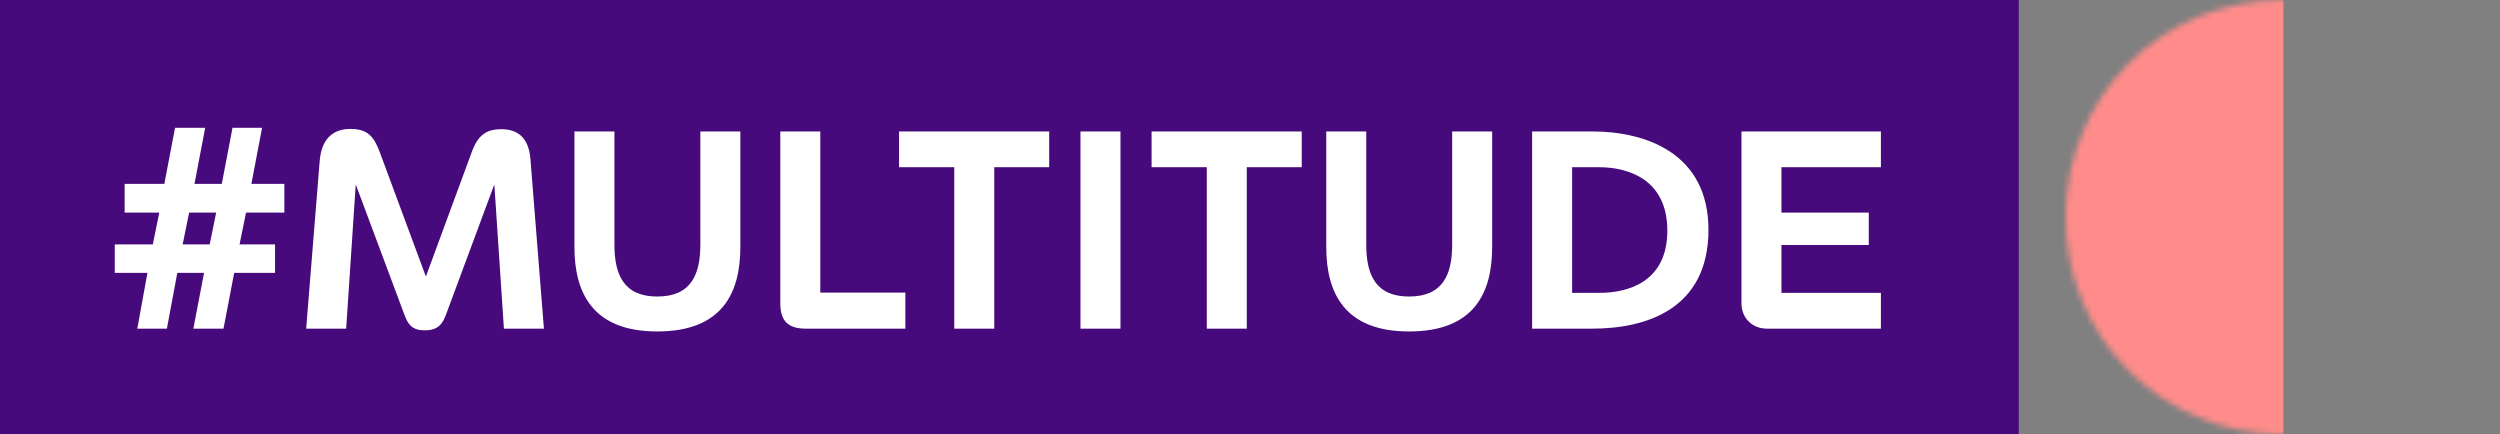
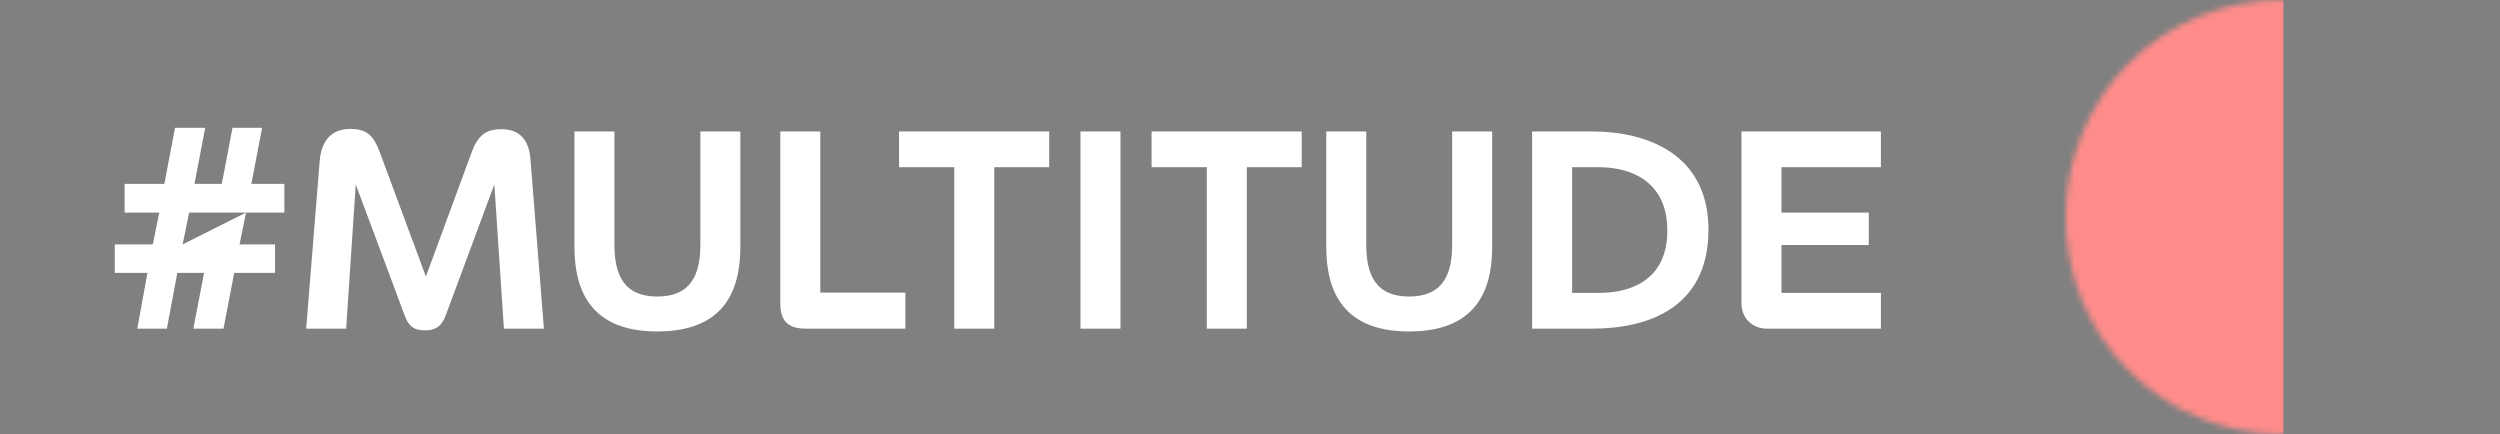
<svg xmlns="http://www.w3.org/2000/svg" width="426" height="74" viewBox="0 0 426 74" fill="none">
  <rect x="0" y="0" width="426" height="74" fill="#808080" stroke="none" />
-   <rect width="344" height="74" fill="#470A7D" />
-   <path d="M41.924 36.224L40.82 41.648H46.868V46.496H39.908L38.084 56H32.948L34.772 46.496H30.212L28.436 56H23.396L25.124 46.496H19.556V41.648H26.036L27.14 36.224H21.236V31.328H28.004L29.828 21.776H34.964L33.14 31.328H37.796L39.62 21.776H44.66L42.836 31.328H48.452V36.224H41.924ZM31.124 41.648H35.732L36.836 36.224H32.228L31.124 41.648ZM90.379 27.008L92.683 56H85.867L84.235 31.424L75.931 53.792C75.163 55.808 74.011 56.288 72.379 56.288C70.699 56.288 69.691 55.76 68.971 53.792L60.619 31.424L58.987 56H52.171L54.475 27.44C54.811 23.312 57.067 21.968 59.707 21.968C62.635 21.968 63.691 23.264 64.651 25.76L72.571 47.12L80.443 25.76C81.595 22.688 83.227 22.016 85.435 22.016C87.979 22.016 90.043 23.216 90.379 27.008ZM111.995 56.48C100.955 56.48 97.883 49.856 97.883 42.08V22.4H104.699V41.696C104.699 46.784 106.283 50.528 111.995 50.528C117.755 50.528 119.339 46.784 119.339 41.696V22.4H126.155V42.08C126.155 49.856 123.131 56.48 111.995 56.48ZM139.78 22.4V49.856H154.276V56H137.284C134.26 56 132.964 54.656 132.964 51.68V22.4H139.78ZM169.423 56H162.607V28.496H153.199V22.4H178.783V28.496H169.423V56ZM184.114 22.4H190.93V56H184.114V22.4ZM212.454 56H205.638V28.496H196.23V22.4H221.814V28.496H212.454V56ZM240.105 56.48C229.065 56.48 225.993 49.856 225.993 42.08V22.4H232.809V41.696C232.809 46.784 234.393 50.528 240.105 50.528C245.865 50.528 247.449 46.784 247.449 41.696V22.4H254.265V42.08C254.265 49.856 251.241 56.48 240.105 56.48ZM271.345 56H261.073V22.4H271.345C280.417 22.4 291.121 26.096 291.121 39.152C291.121 52.736 280.417 56 271.345 56ZM267.889 28.496V49.904H272.545C277.297 49.904 284.113 48.128 284.113 39.296C284.113 30.464 277.297 28.496 272.545 28.496H267.889ZM320.505 22.4V28.496H303.561V36.224H318.441V41.744H303.561V49.904H320.505V56H301.065C298.569 56 296.745 54.176 296.745 51.68V22.4H320.505Z" fill="white" />
+   <path d="M41.924 36.224L40.82 41.648H46.868V46.496H39.908L38.084 56H32.948L34.772 46.496H30.212L28.436 56H23.396L25.124 46.496H19.556V41.648H26.036L27.14 36.224H21.236V31.328H28.004L29.828 21.776H34.964L33.14 31.328H37.796L39.62 21.776H44.66L42.836 31.328H48.452V36.224H41.924ZH35.732L36.836 36.224H32.228L31.124 41.648ZM90.379 27.008L92.683 56H85.867L84.235 31.424L75.931 53.792C75.163 55.808 74.011 56.288 72.379 56.288C70.699 56.288 69.691 55.76 68.971 53.792L60.619 31.424L58.987 56H52.171L54.475 27.44C54.811 23.312 57.067 21.968 59.707 21.968C62.635 21.968 63.691 23.264 64.651 25.76L72.571 47.12L80.443 25.76C81.595 22.688 83.227 22.016 85.435 22.016C87.979 22.016 90.043 23.216 90.379 27.008ZM111.995 56.48C100.955 56.48 97.883 49.856 97.883 42.08V22.4H104.699V41.696C104.699 46.784 106.283 50.528 111.995 50.528C117.755 50.528 119.339 46.784 119.339 41.696V22.4H126.155V42.08C126.155 49.856 123.131 56.48 111.995 56.48ZM139.78 22.4V49.856H154.276V56H137.284C134.26 56 132.964 54.656 132.964 51.68V22.4H139.78ZM169.423 56H162.607V28.496H153.199V22.4H178.783V28.496H169.423V56ZM184.114 22.4H190.93V56H184.114V22.4ZM212.454 56H205.638V28.496H196.23V22.4H221.814V28.496H212.454V56ZM240.105 56.48C229.065 56.48 225.993 49.856 225.993 42.08V22.4H232.809V41.696C232.809 46.784 234.393 50.528 240.105 50.528C245.865 50.528 247.449 46.784 247.449 41.696V22.4H254.265V42.08C254.265 49.856 251.241 56.48 240.105 56.48ZM271.345 56H261.073V22.4H271.345C280.417 22.4 291.121 26.096 291.121 39.152C291.121 52.736 280.417 56 271.345 56ZM267.889 28.496V49.904H272.545C277.297 49.904 284.113 48.128 284.113 39.296C284.113 30.464 277.297 28.496 272.545 28.496H267.889ZM320.505 22.4V28.496H303.561V36.224H318.441V41.744H303.561V49.904H320.505V56H301.065C298.569 56 296.745 54.176 296.745 51.68V22.4H320.505Z" fill="white" />
  <mask id="mask0_9_5" style="mask-type:alpha" maskUnits="userSpaceOnUse" x="352" y="0" width="74" height="74">
    <g clip-path="url(#clip0_9_5)">
      <path d="M425.733 37.157C425.827 57.622 408.776 74.251 388.584 74C368.235 73.749 351.812 57.37 352 36.686C352.188 16.378 368.266 -9.70279e-06 389.055 -7.88542e-06C409.686 0.031 425.984 17.101 425.733 37.157Z" fill="#BD7BFF" />
    </g>
  </mask>
  <g mask="url(#mask0_9_5)">
    <rect x="389.086" y="74" width="60.048" height="74.177" transform="rotate(-180 389.086 74)" fill="#FF8C8A" />
  </g>
  <defs>
    <clipPath id="clip0_9_5">
      <rect width="73.733" height="74" fill="white" transform="translate(425.733 74) rotate(-180)" />
    </clipPath>
  </defs>
</svg>